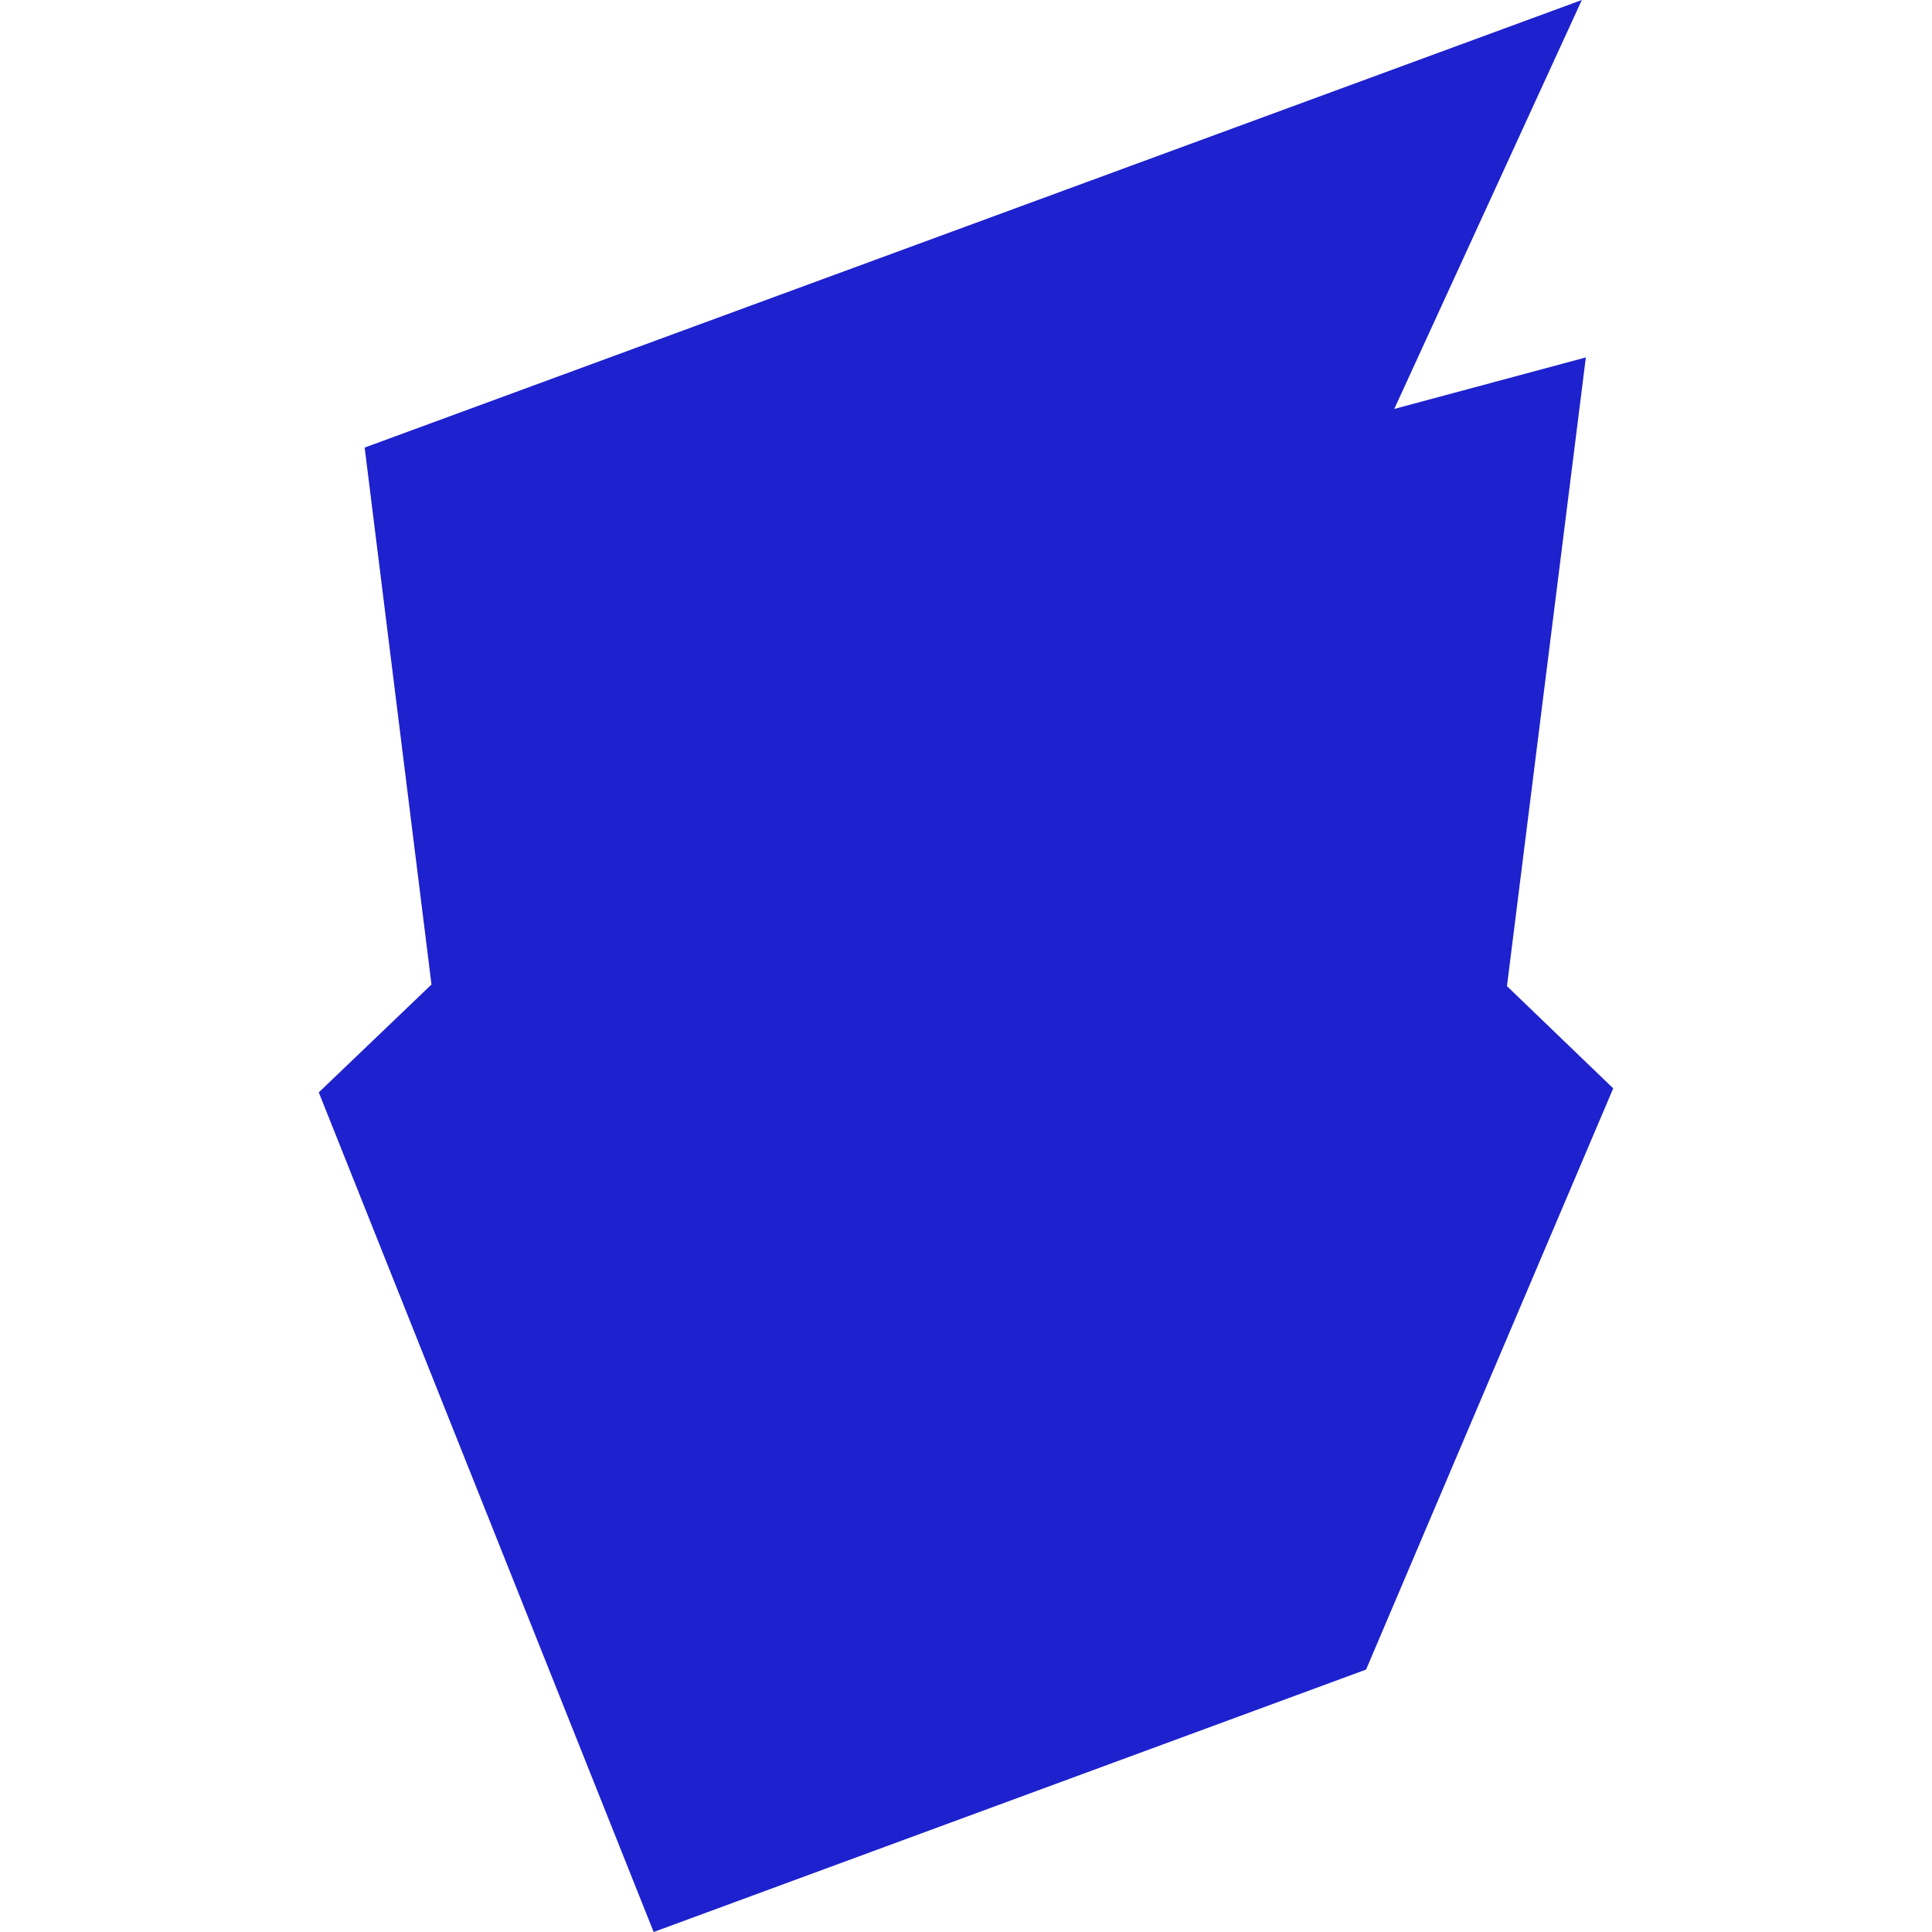
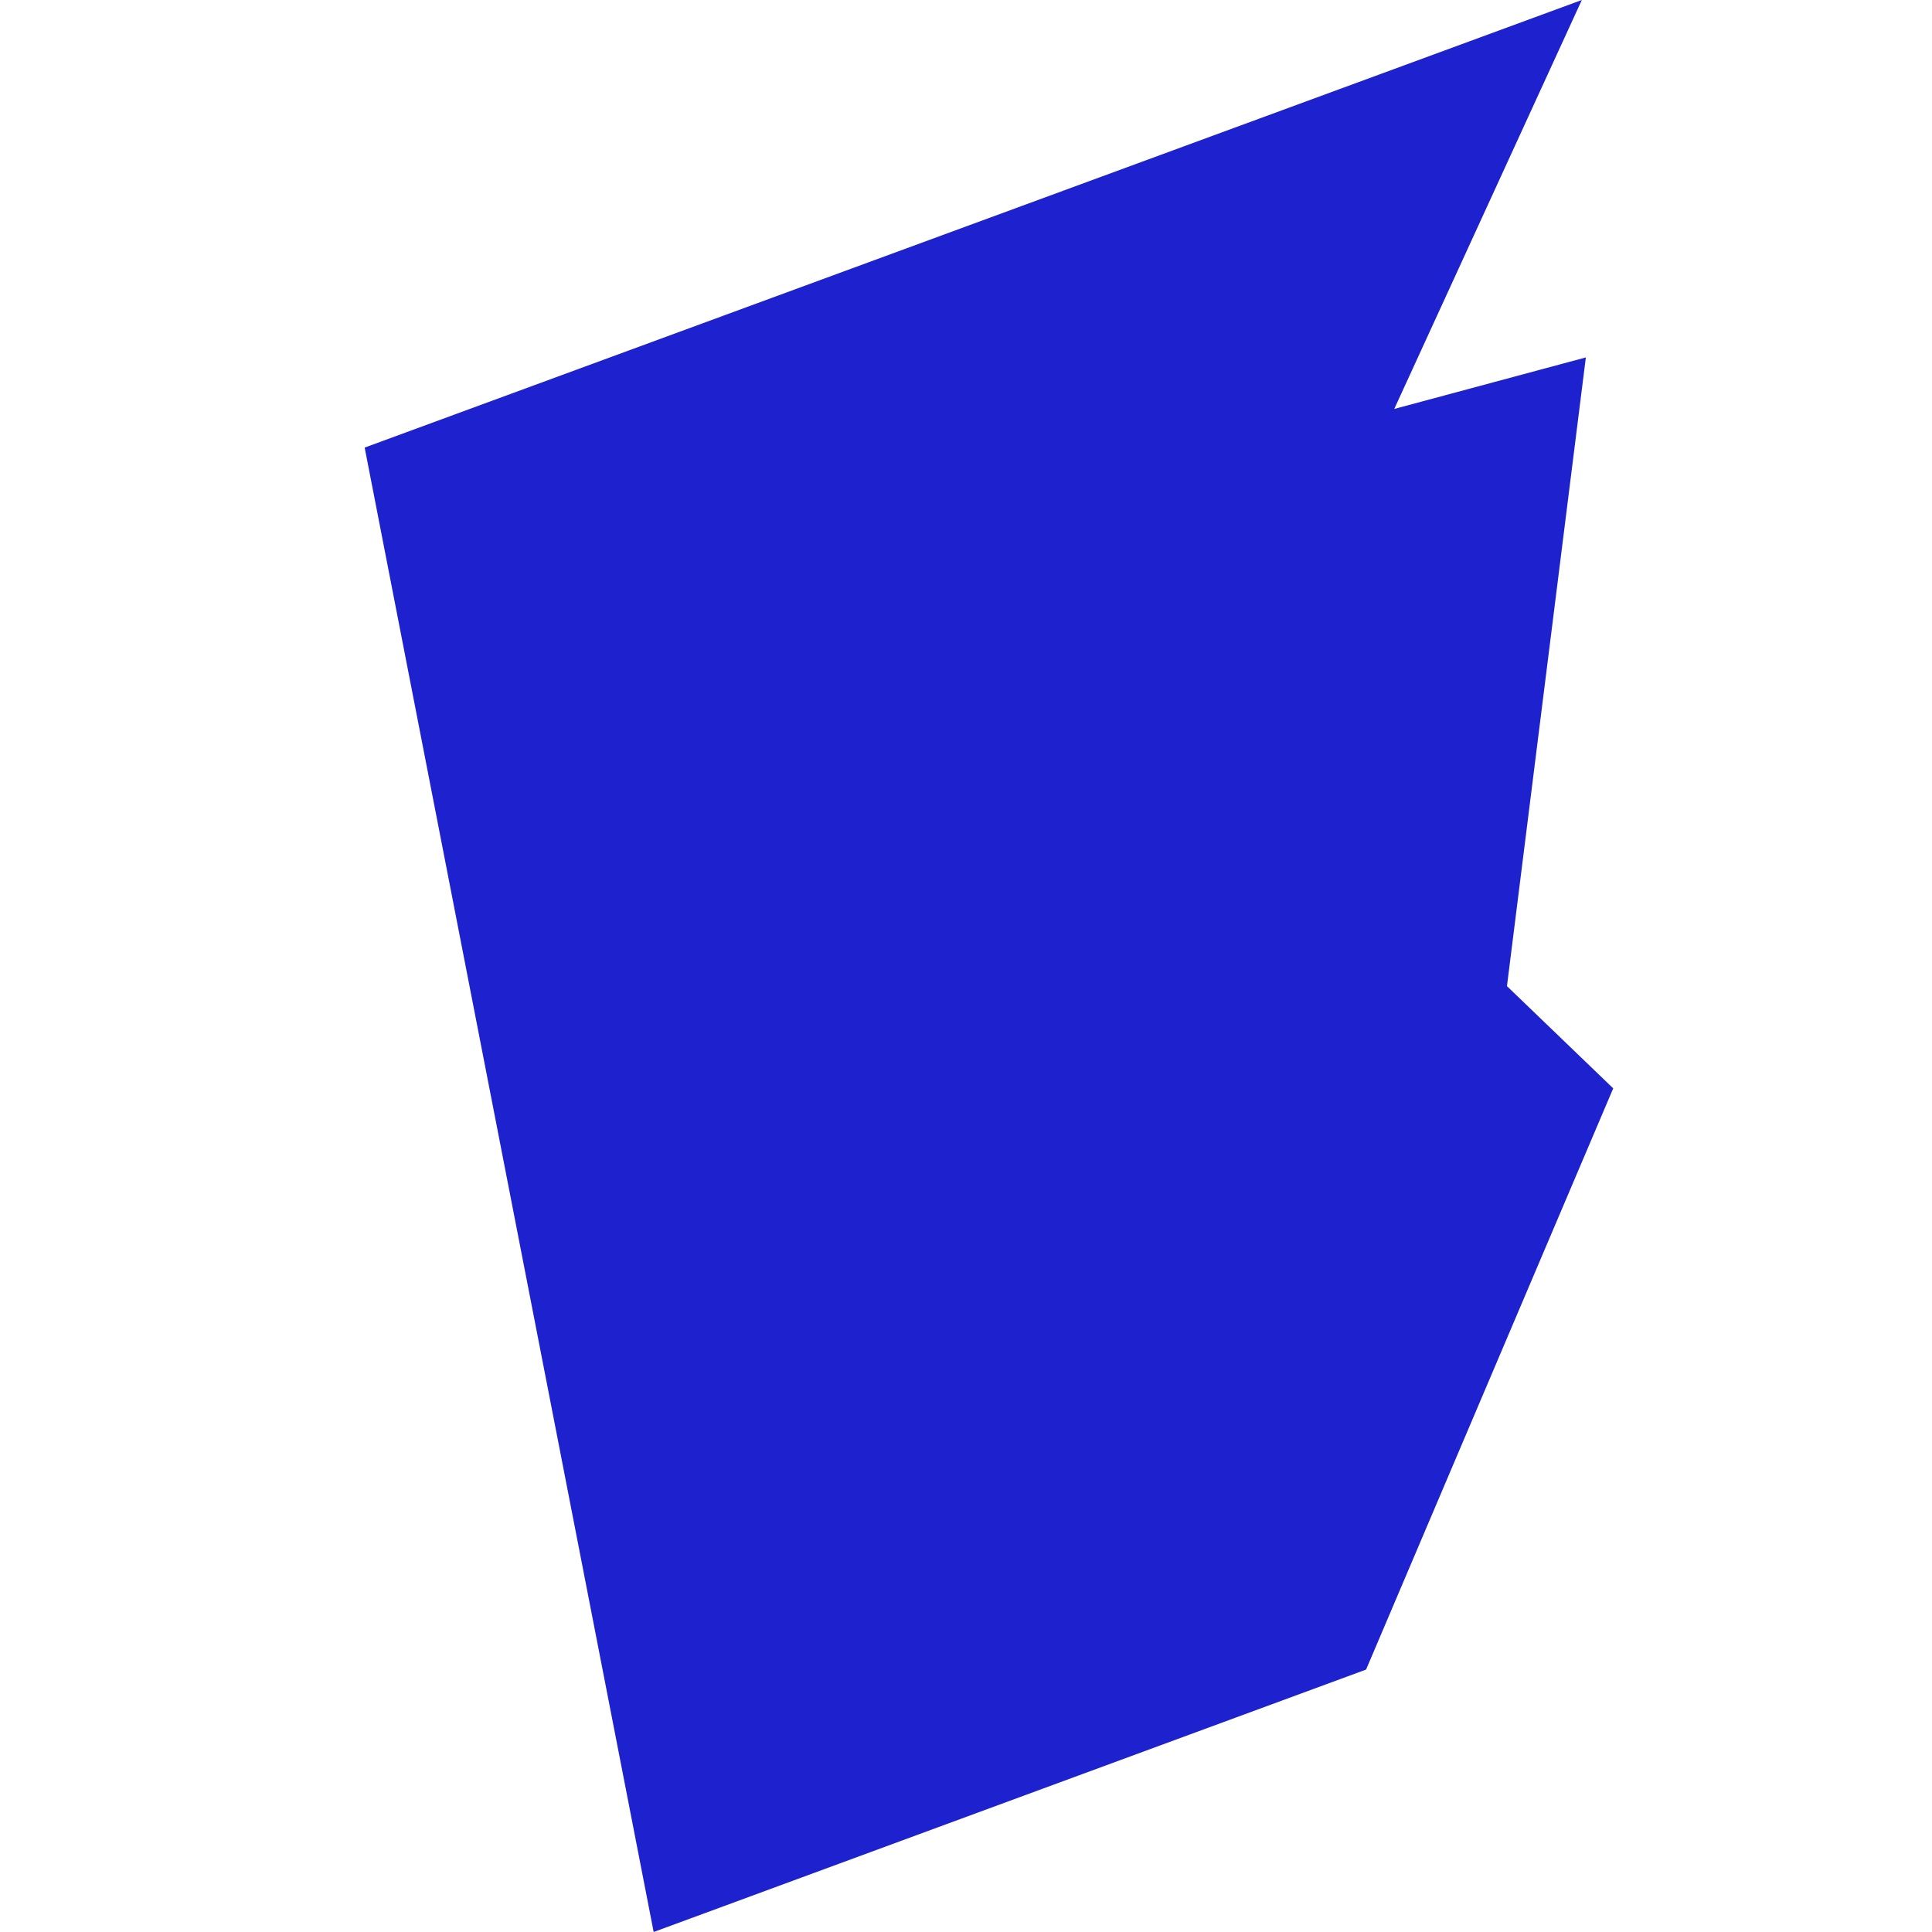
<svg xmlns="http://www.w3.org/2000/svg" role="img" width="32px" height="32px" viewBox="0 0 24 24">
  <title>BoardGameGeek</title>
-   <path fill="#1e21ce" d="m19.7 4.44-2.38.64L19.65 0 4.53 5.56l.83 6.67-1.4 1.34L8.12 24l8.85-3.26 3.07-7.22-1.32-1.27.98-7.81Z" />
+   <path fill="#1e21ce" d="m19.7 4.44-2.38.64L19.65 0 4.53 5.56L8.12 24l8.85-3.26 3.07-7.22-1.32-1.27.98-7.81Z" />
</svg>